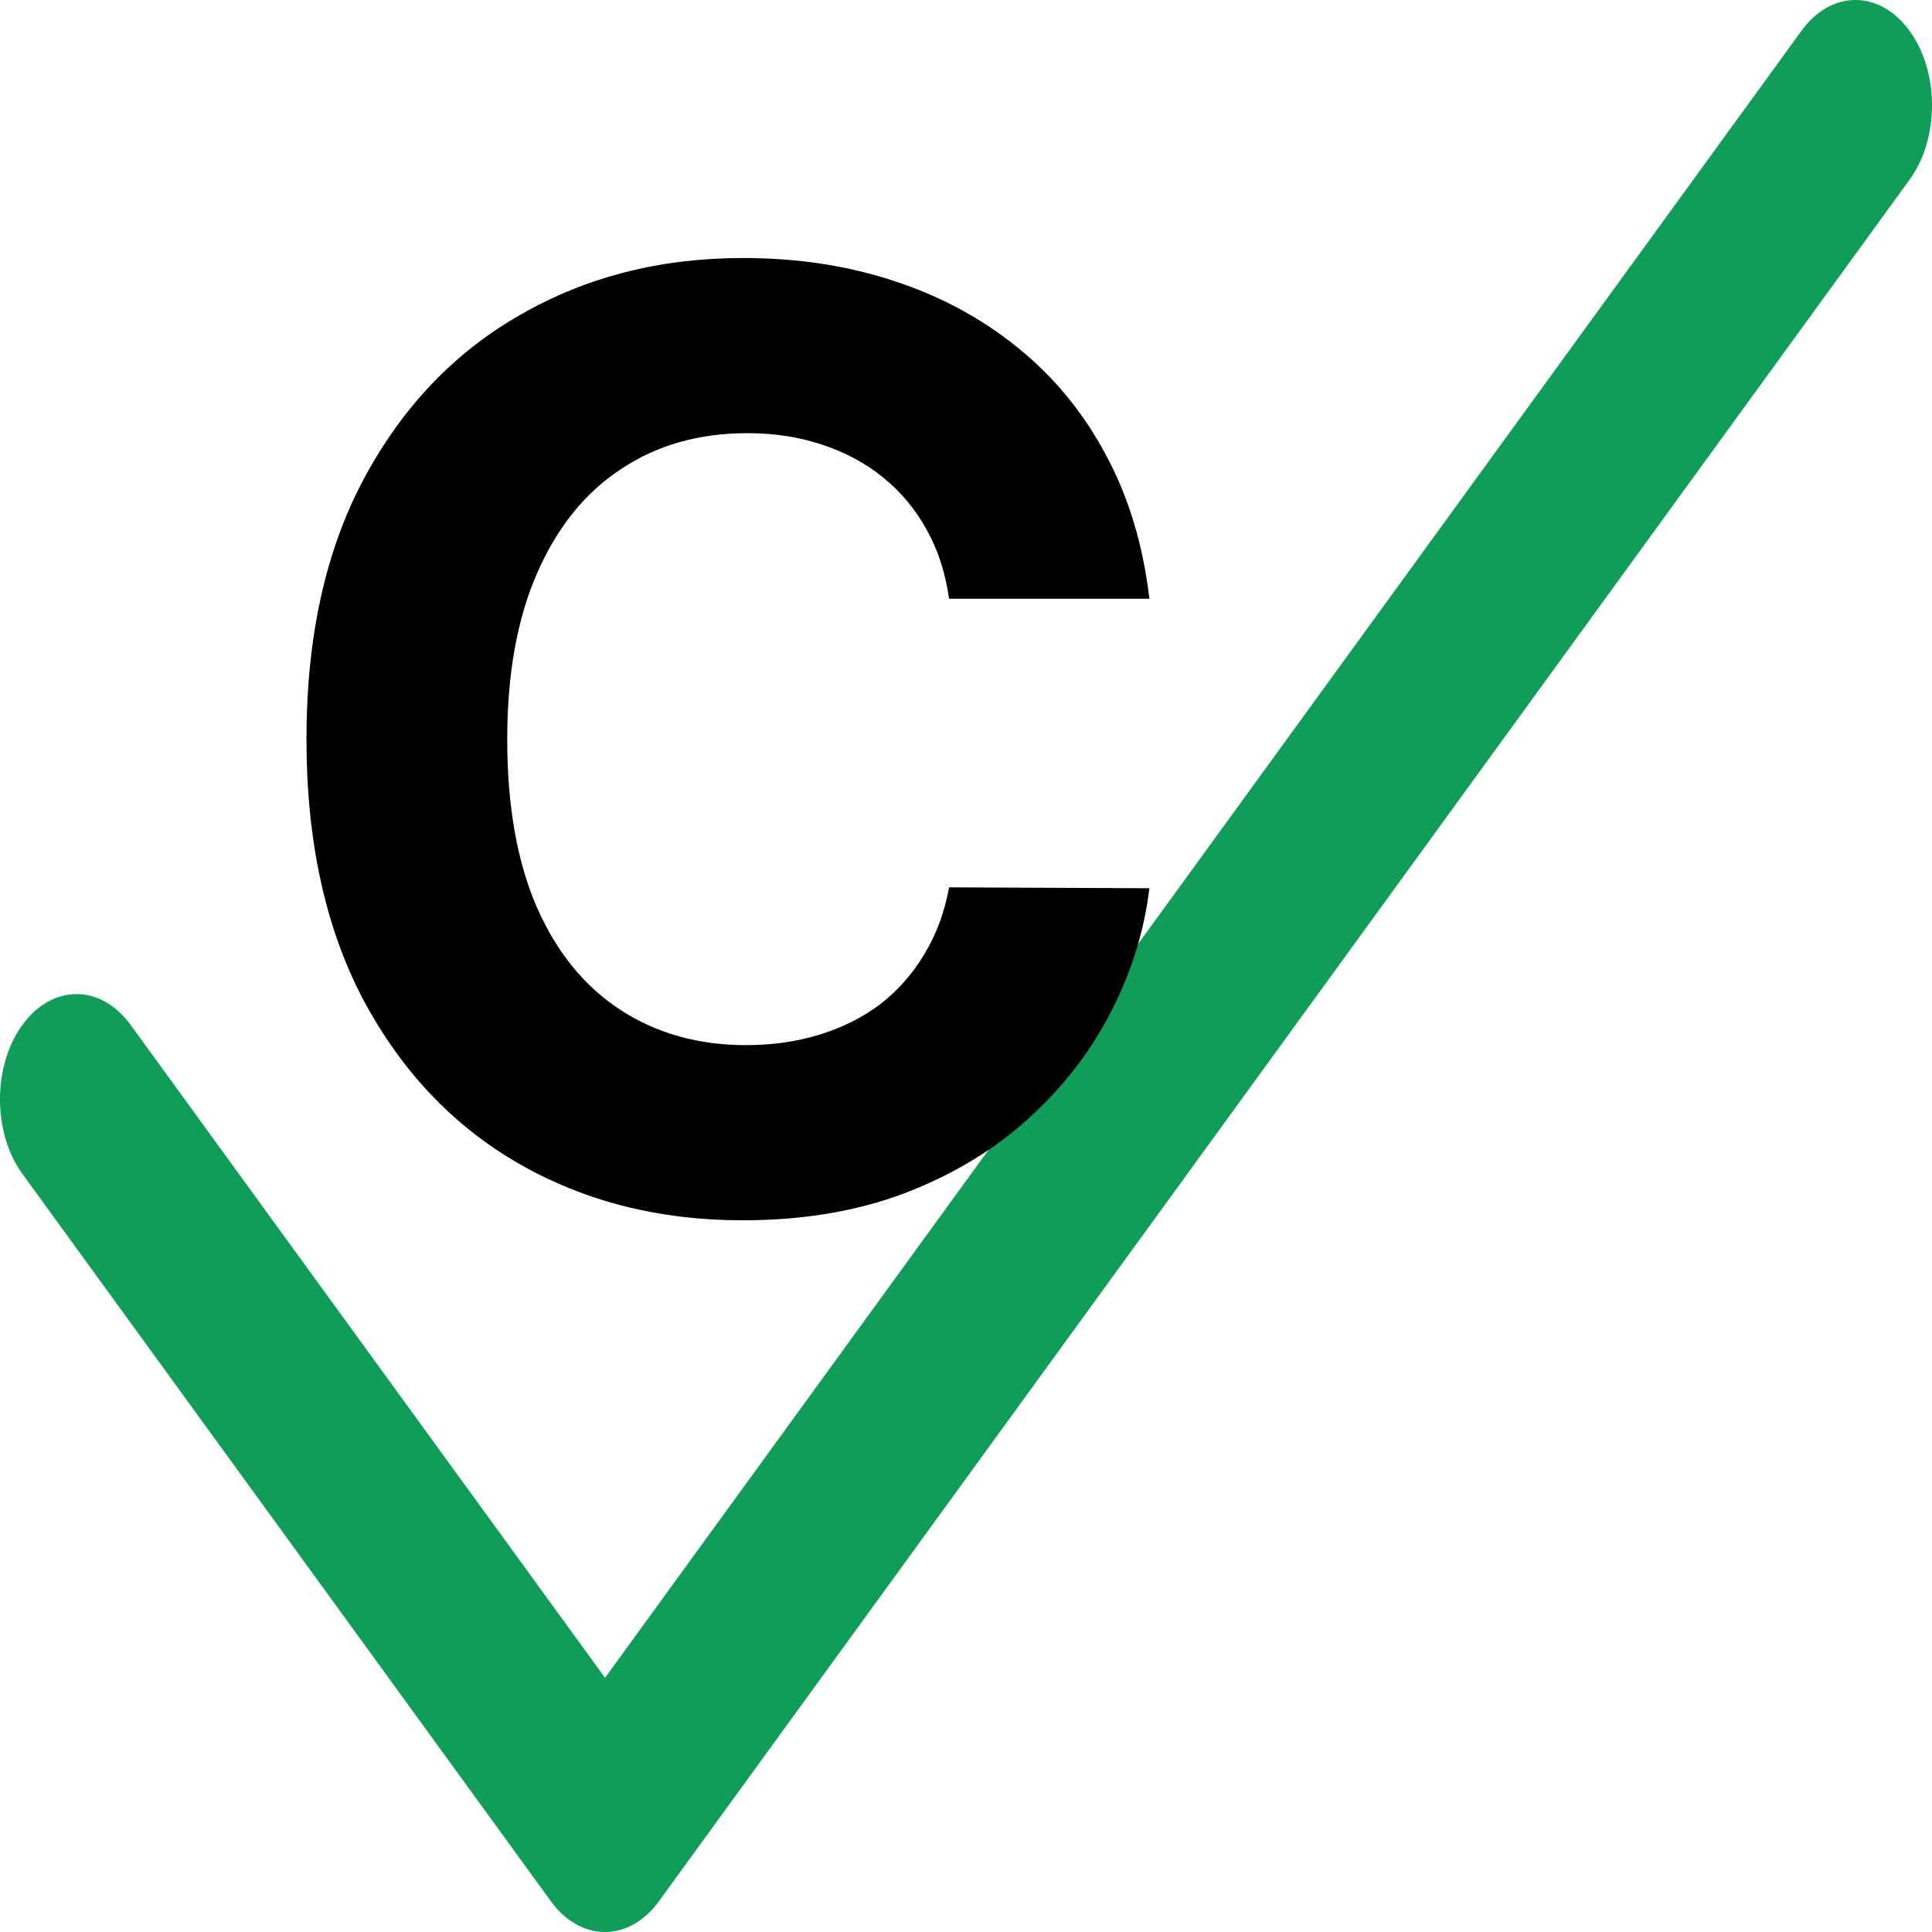
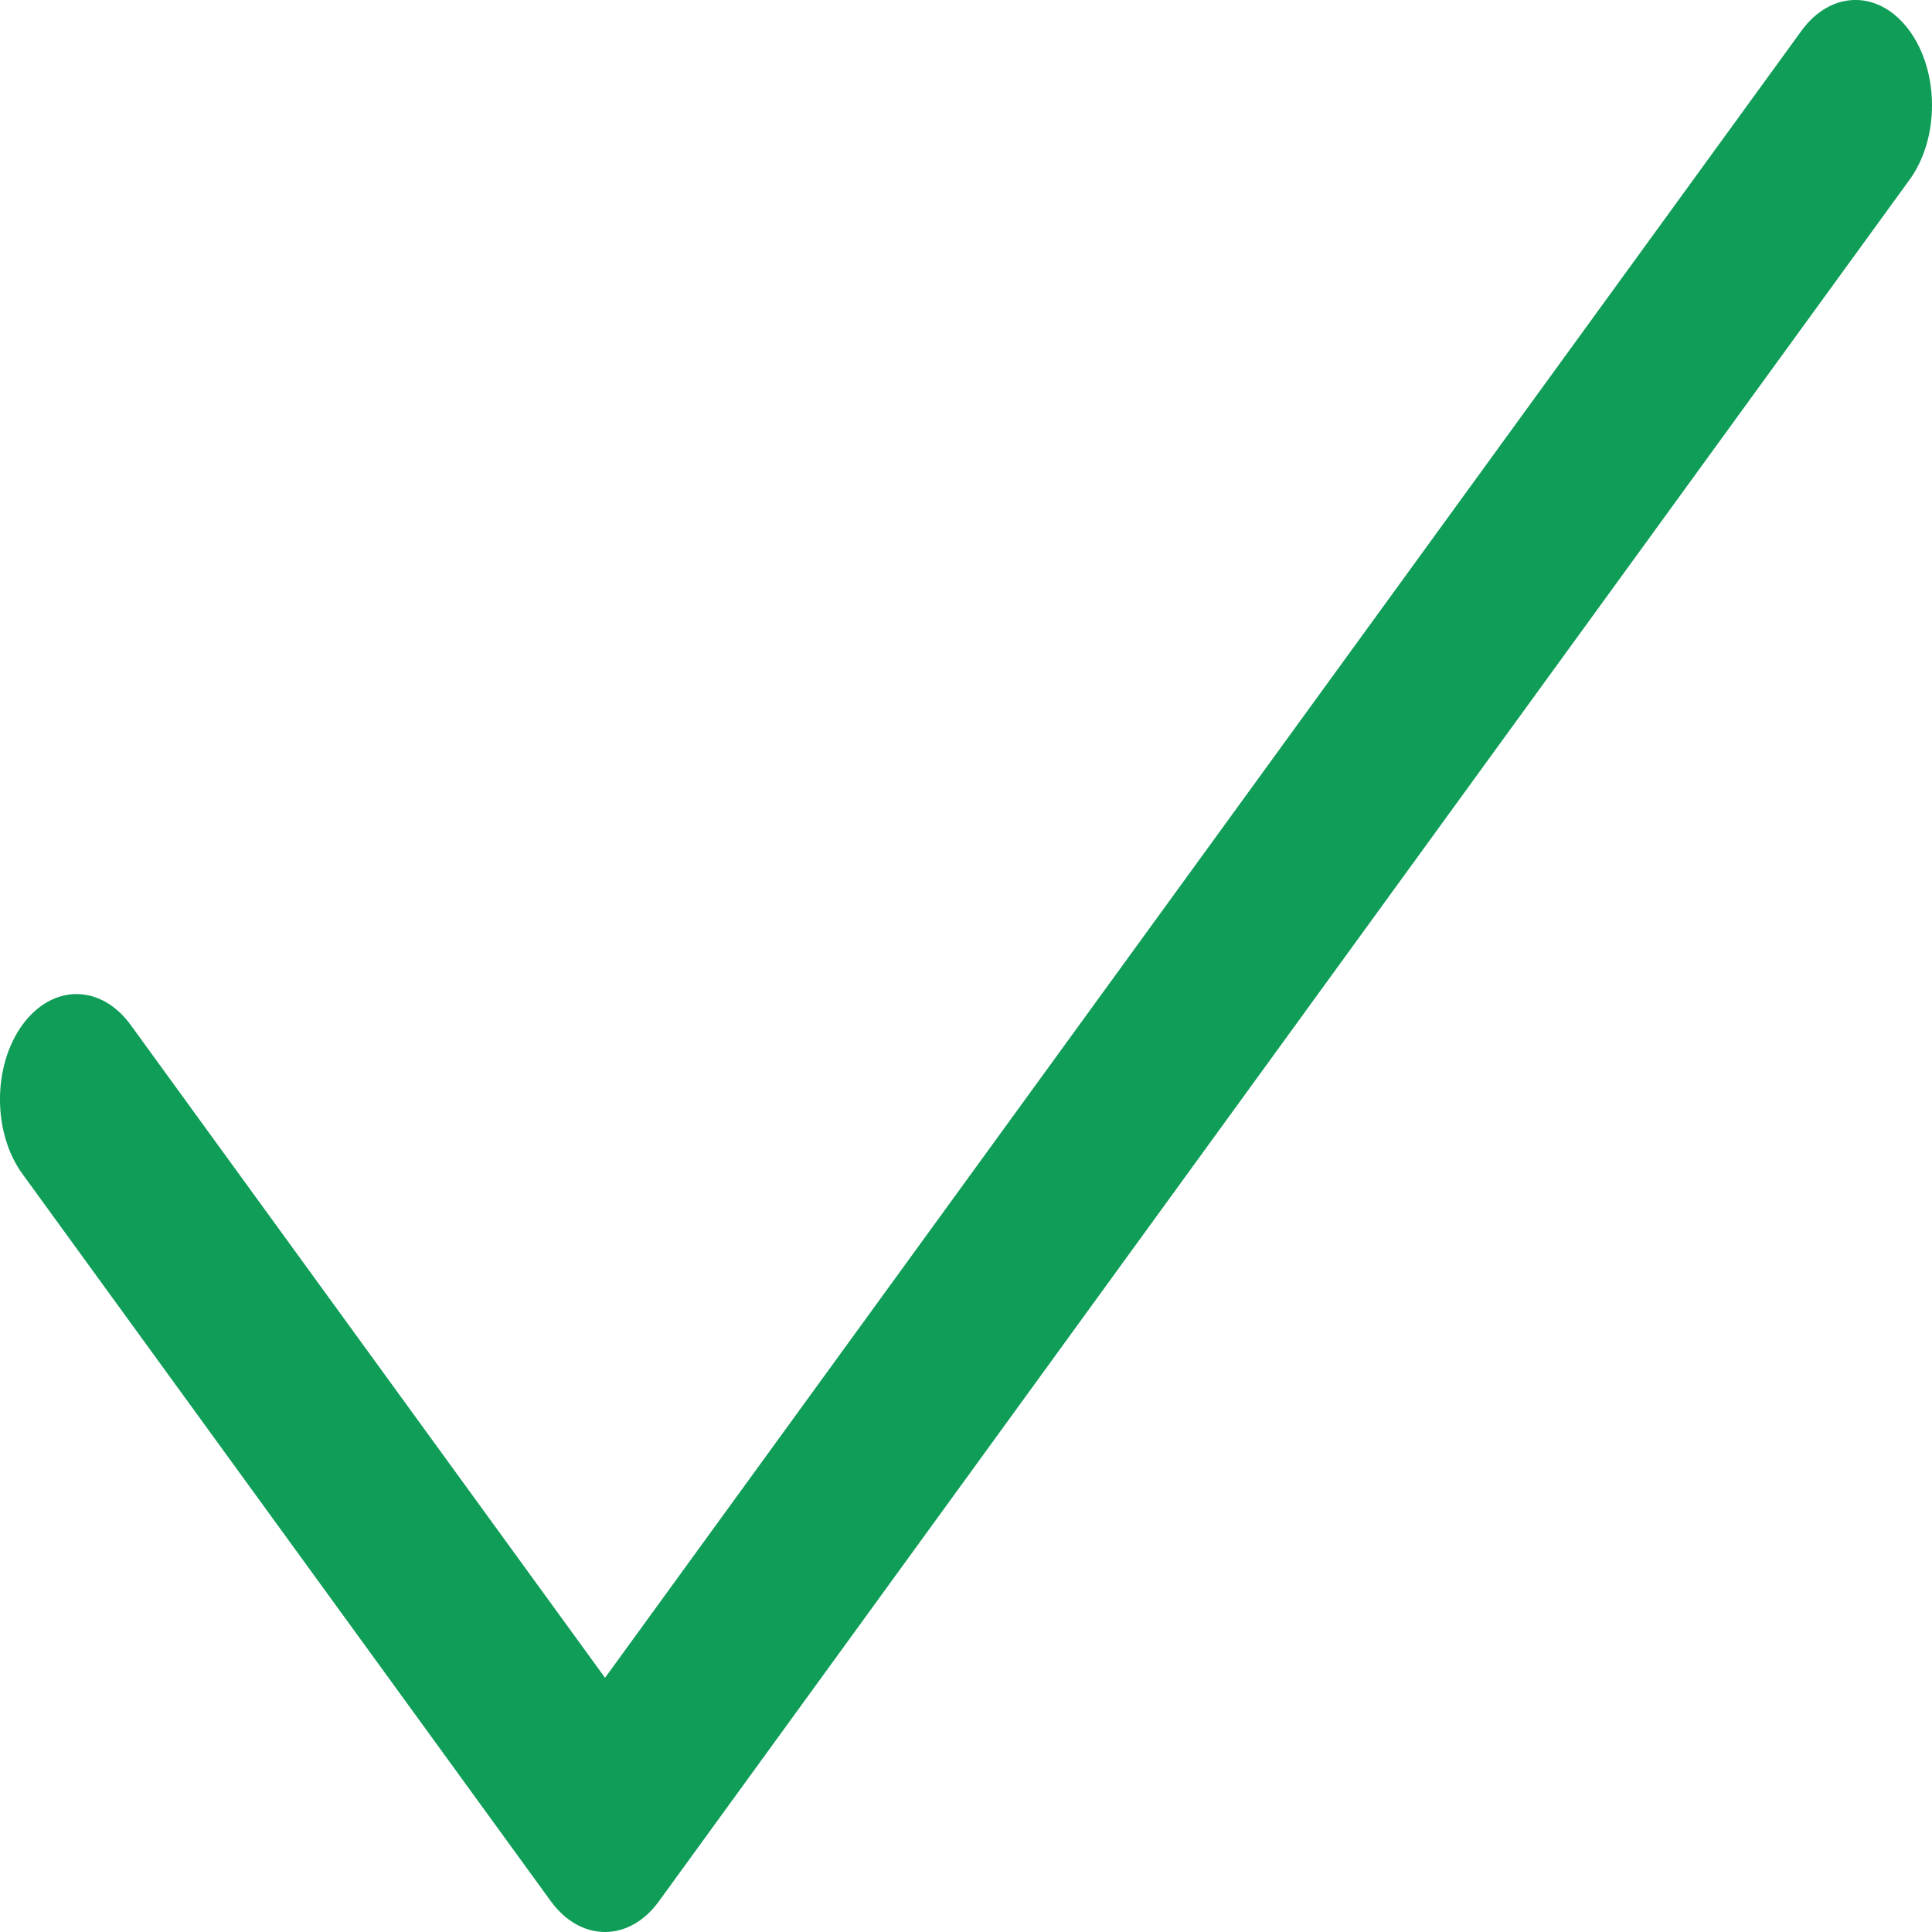
<svg xmlns="http://www.w3.org/2000/svg" width="24" height="24" viewBox="0 0 24 24" fill="none">
  <path d="M7.516 24C7.263 24 7.021 23.863 6.843 23.618L0.278 14.582C-0.093 14.071 -0.093 13.243 0.278 12.732C0.65 12.221 1.251 12.221 1.623 12.732L7.516 20.842L22.378 0.383C22.749 -0.128 23.35 -0.128 23.721 0.383C24.093 0.894 24.093 1.722 23.721 2.233L8.187 23.616C8.009 23.863 7.768 24 7.516 24Z" fill="#0F9D58" />
-   <path d="M14.278 7.438H11.79C11.744 7.116 11.652 6.83 11.511 6.58C11.371 6.326 11.191 6.11 10.972 5.932C10.752 5.754 10.498 5.617 10.21 5.523C9.926 5.428 9.617 5.381 9.284 5.381C8.682 5.381 8.157 5.53 7.71 5.83C7.263 6.125 6.917 6.557 6.67 7.125C6.424 7.689 6.301 8.375 6.301 9.182C6.301 10.011 6.424 10.708 6.67 11.273C6.92 11.837 7.269 12.263 7.716 12.551C8.163 12.839 8.68 12.983 9.267 12.983C9.597 12.983 9.902 12.939 10.182 12.852C10.466 12.765 10.718 12.638 10.938 12.472C11.157 12.301 11.339 12.095 11.483 11.852C11.631 11.61 11.733 11.333 11.79 11.023L14.278 11.034C14.214 11.568 14.053 12.083 13.796 12.579C13.542 13.072 13.199 13.513 12.767 13.903C12.339 14.29 11.828 14.597 11.233 14.824C10.642 15.047 9.973 15.159 9.227 15.159C8.189 15.159 7.261 14.924 6.443 14.454C5.629 13.985 4.985 13.305 4.511 12.415C4.042 11.525 3.807 10.447 3.807 9.182C3.807 7.913 4.045 6.833 4.523 5.943C5 5.053 5.648 4.375 6.466 3.909C7.284 3.439 8.205 3.205 9.227 3.205C9.902 3.205 10.527 3.299 11.102 3.489C11.682 3.678 12.195 3.955 12.642 4.318C13.089 4.678 13.453 5.119 13.733 5.642C14.017 6.165 14.199 6.763 14.278 7.438Z" fill="black" />
</svg>